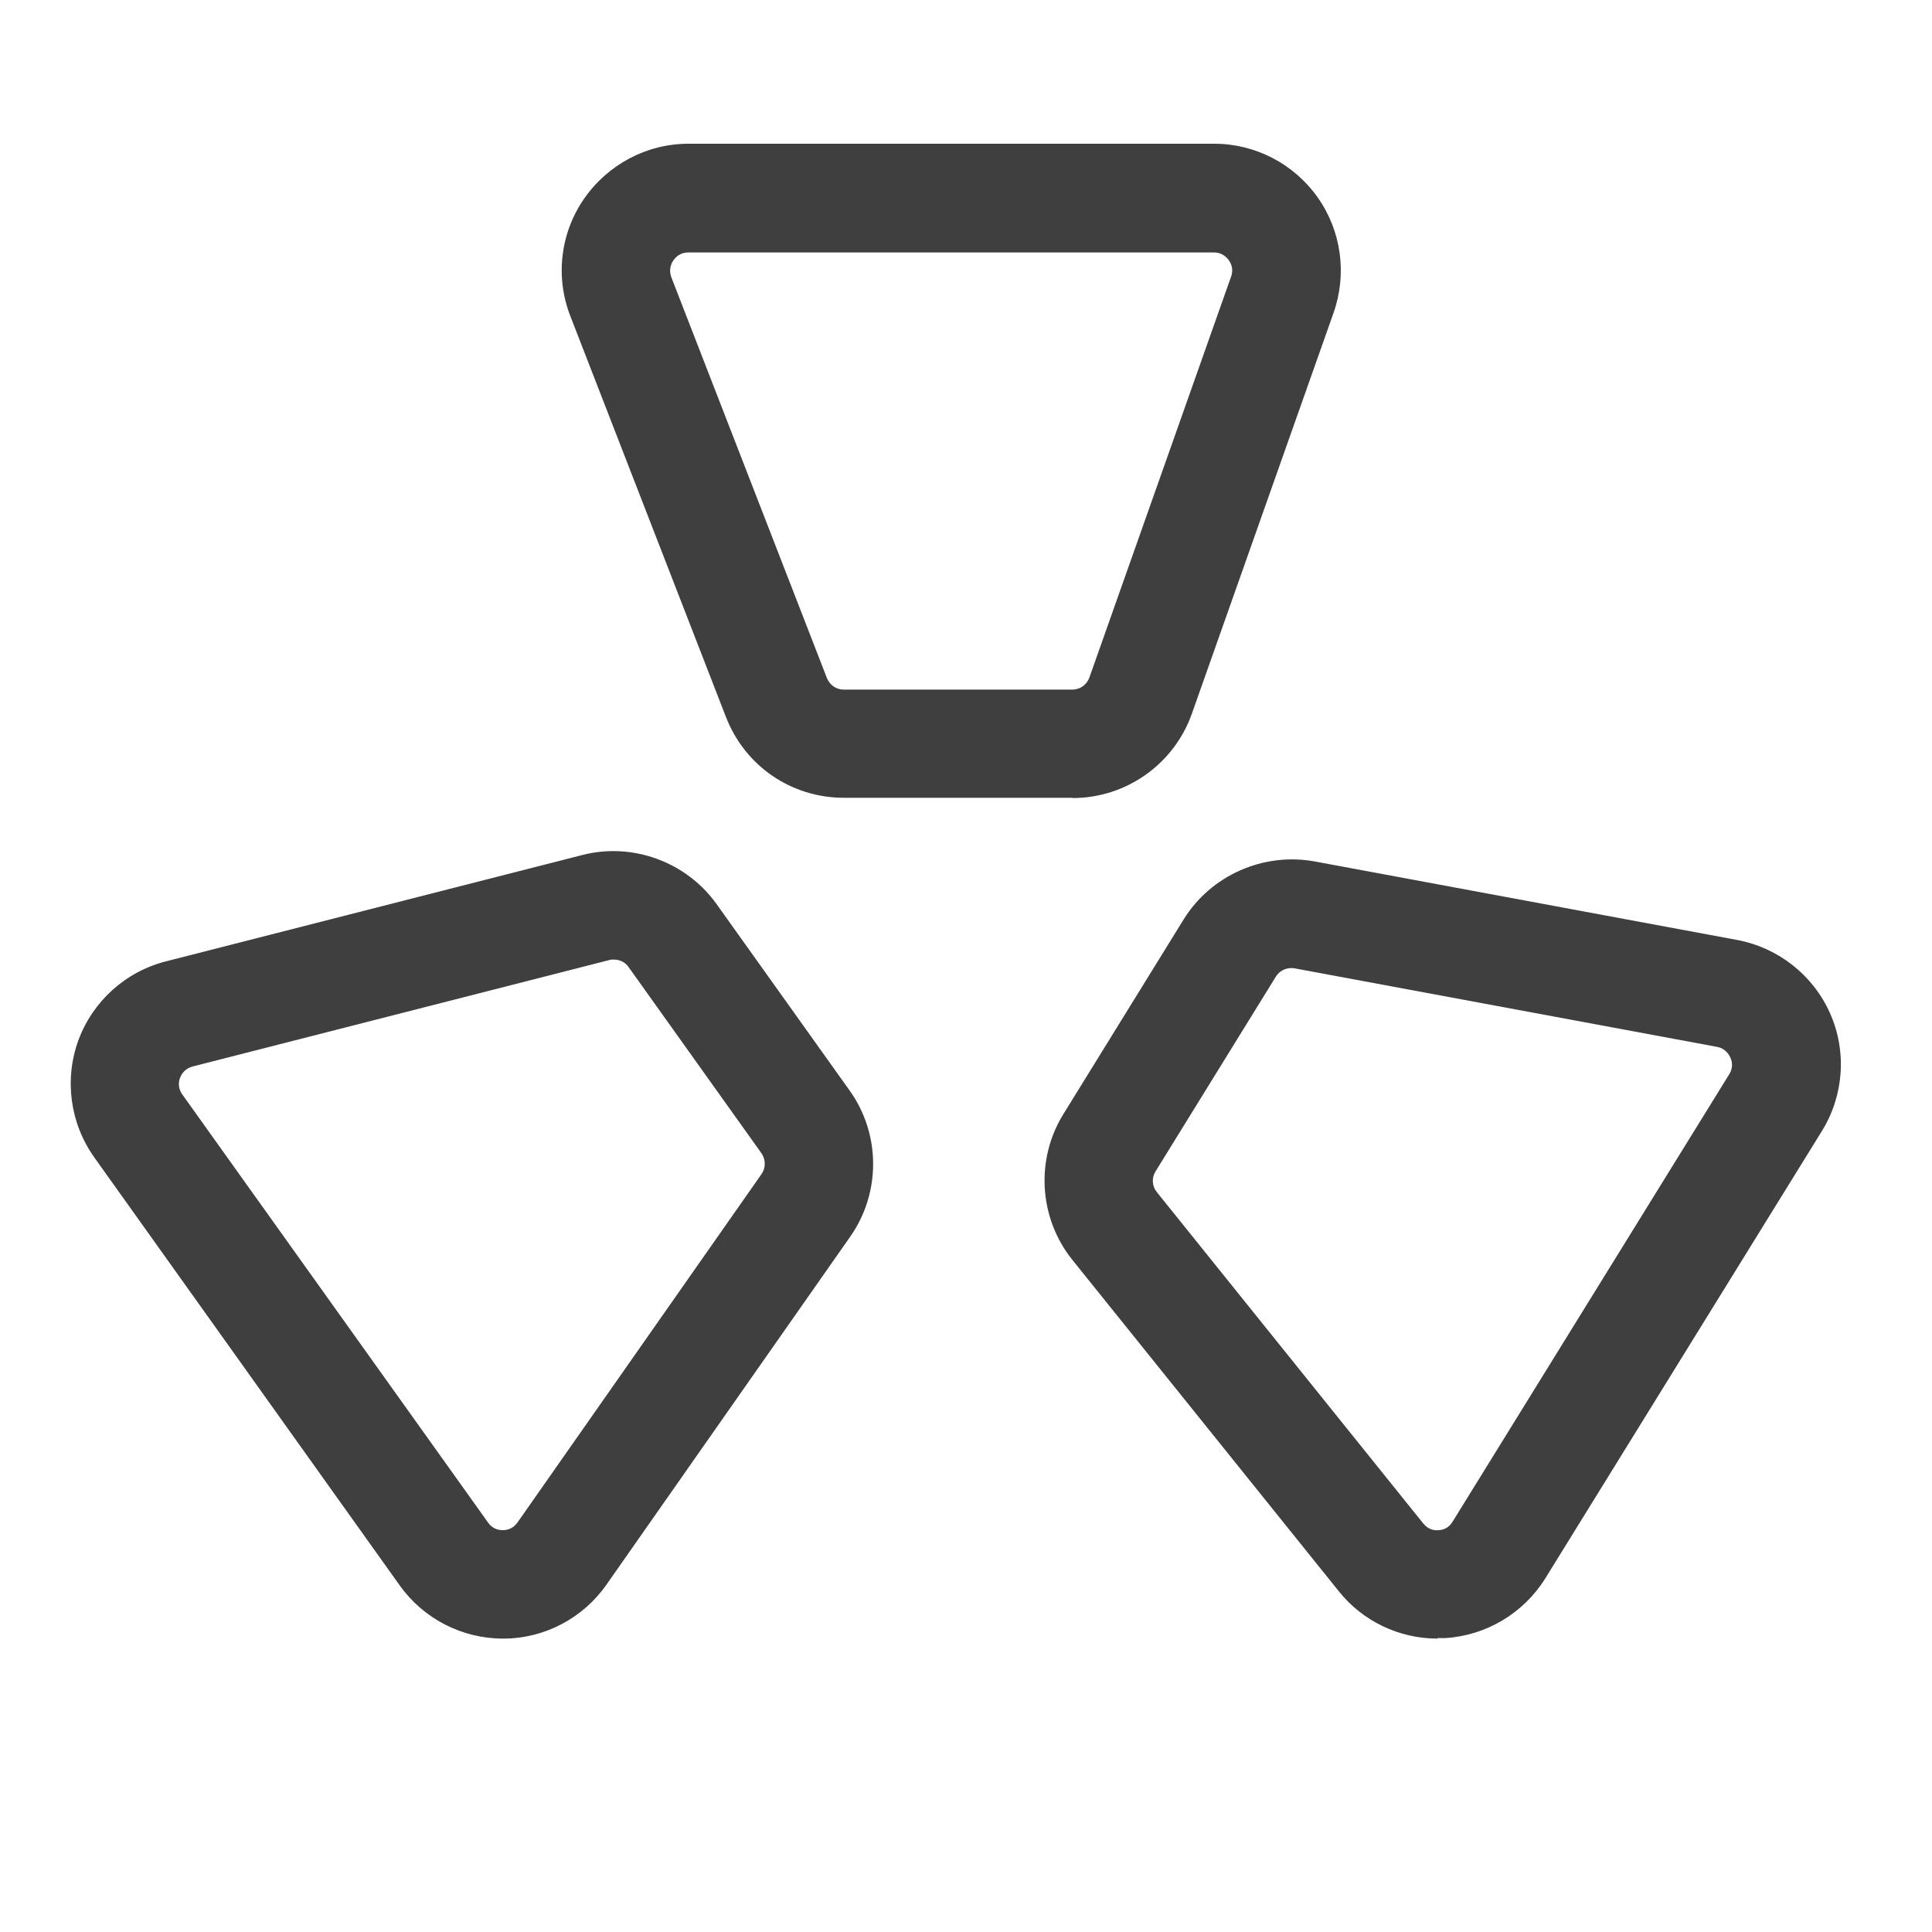
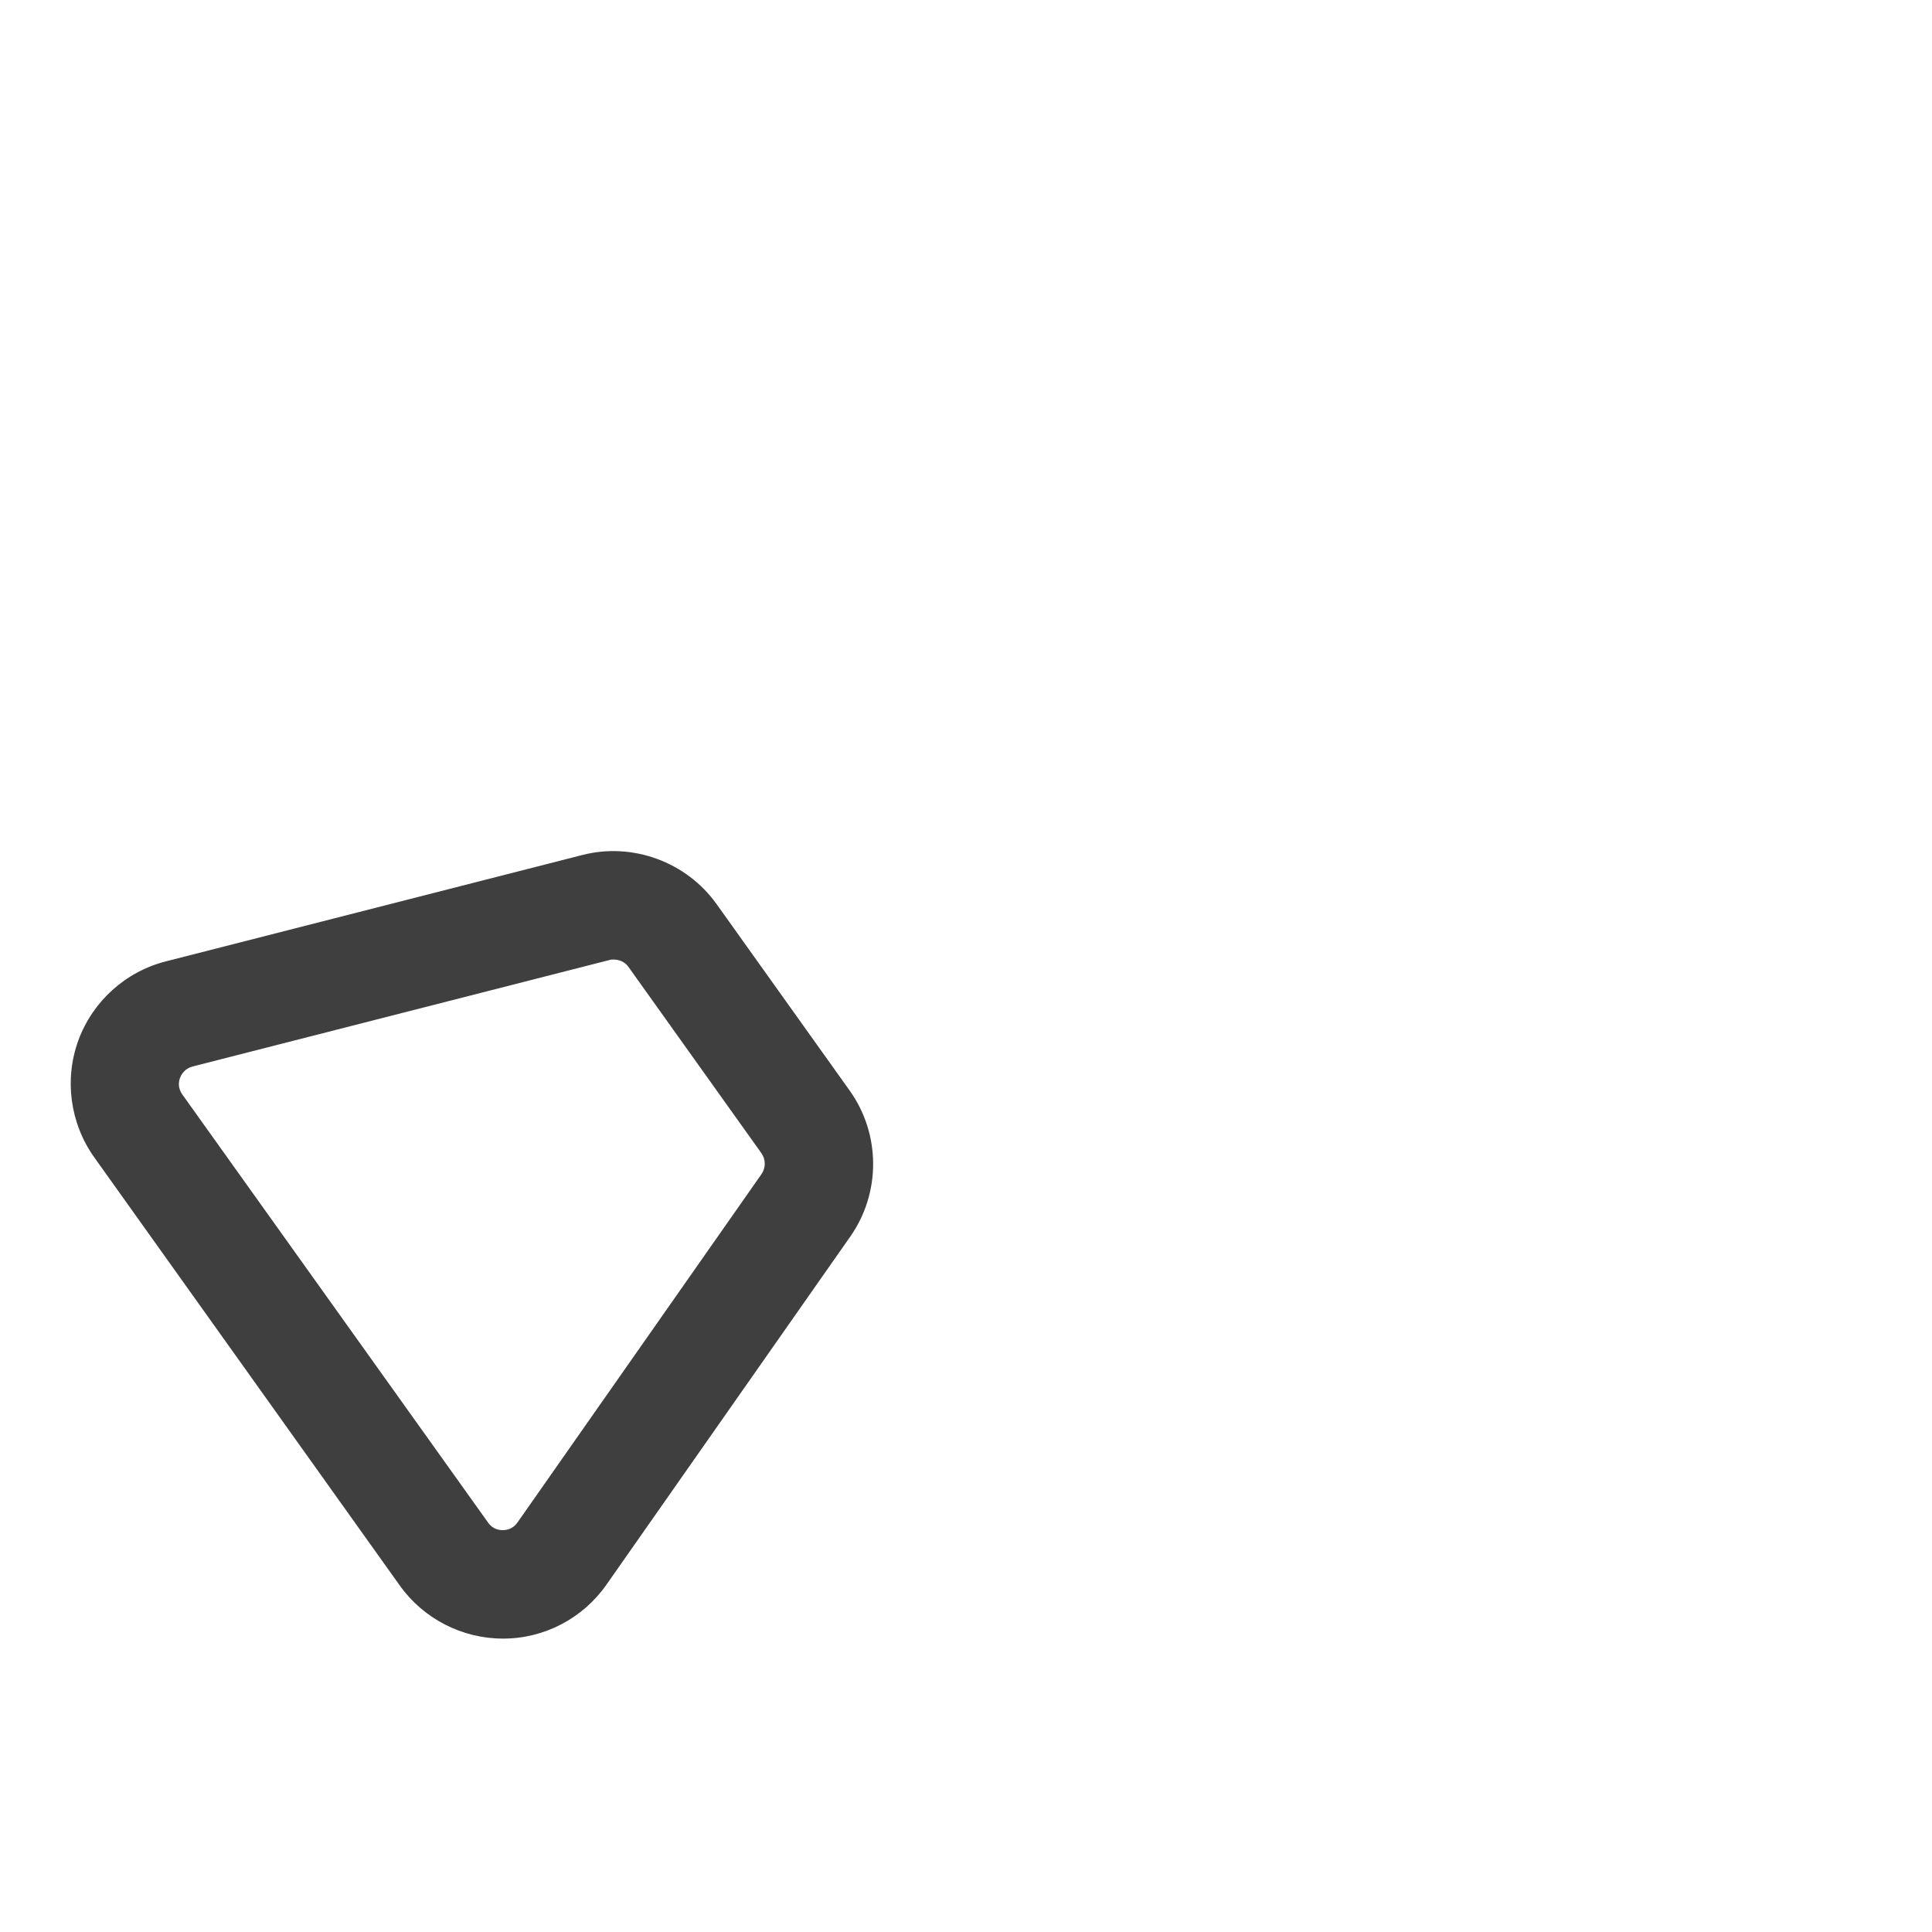
<svg xmlns="http://www.w3.org/2000/svg" viewBox="0 0 75 75" data-name="图层 2" id="_图层_2">
  <defs>
    <style>
      .cls-1 {
        fill: #3f3f3f;
      }

      .cls-2 {
        fill: none;
      }
    </style>
  </defs>
  <g data-name="图层 1" id="_图层_1-2">
    <g>
      <g>
-         <path d="M41.64,30.97h-8.88c-2.04,0-3.84-1.23-4.58-3.14l-6.04-15.56c-.59-1.51-.39-3.22.53-4.55s2.43-2.14,4.05-2.14h20.42c1.59,0,3.09.78,4.01,2.08.92,1.3,1.15,2.97.62,4.48l-5.5,15.56c-.69,1.96-2.55,3.28-4.63,3.28ZM26.72,9.8c-.32,0-.5.19-.58.31-.08.11-.19.35-.08.65l6.04,15.56c.11.27.36.45.65.45h8.88c.3,0,.56-.19.66-.47l5.5-15.56c.11-.3-.01-.53-.09-.64-.08-.11-.26-.3-.57-.3h-20.42Z" class="cls-1" />
-         <path d="M55.8,63.61c-1.48,0-2.9-.67-3.83-1.84l-10.34-12.86c-1.3-1.62-1.44-3.9-.35-5.66l4.67-7.56c1.06-1.71,3.09-2.61,5.08-2.25l16.41,3.05c1.59.3,2.94,1.36,3.6,2.84s.54,3.19-.31,4.57l-10.74,17.37c-.84,1.35-2.29,2.22-3.88,2.32-.1,0-.2,0-.3,0ZM50.13,37.58c-.24,0-.47.12-.6.33l-4.67,7.56c-.16.25-.14.58.05.81l10.34,12.86c.2.25.46.28.59.26.14,0,.39-.06.55-.33l10.74-17.37c.17-.27.1-.53.04-.65-.06-.13-.2-.35-.51-.41l-16.41-3.05s-.08-.01-.13-.01Z" class="cls-1" />
        <path d="M19.52,63.61c-1.58,0-3.08-.77-4-2.06L3.66,44.93c-.94-1.32-1.17-3.02-.62-4.54.56-1.52,1.83-2.67,3.4-3.07l16.17-4.13c1.95-.5,4.04.27,5.21,1.91l5.16,7.23c1.21,1.69,1.22,3.97.03,5.67l-9.47,13.52c-.91,1.3-2.41,2.09-4,2.09h-.02ZM23.82,37.25c-.06,0-.11,0-.17.02l-16.17,4.13c-.31.08-.44.31-.49.44-.05.13-.1.39.09.65l11.87,16.62c.18.26.44.29.57.29h0c.14,0,.39-.04.57-.3h0l9.47-13.52c.17-.24.17-.57,0-.81l-5.16-7.23c-.13-.19-.35-.29-.57-.29Z" class="cls-1" />
      </g>
-       <circle r="37.5" cy="37.5" cx="37.5" class="cls-2" />
    </g>
  </g>
</svg>